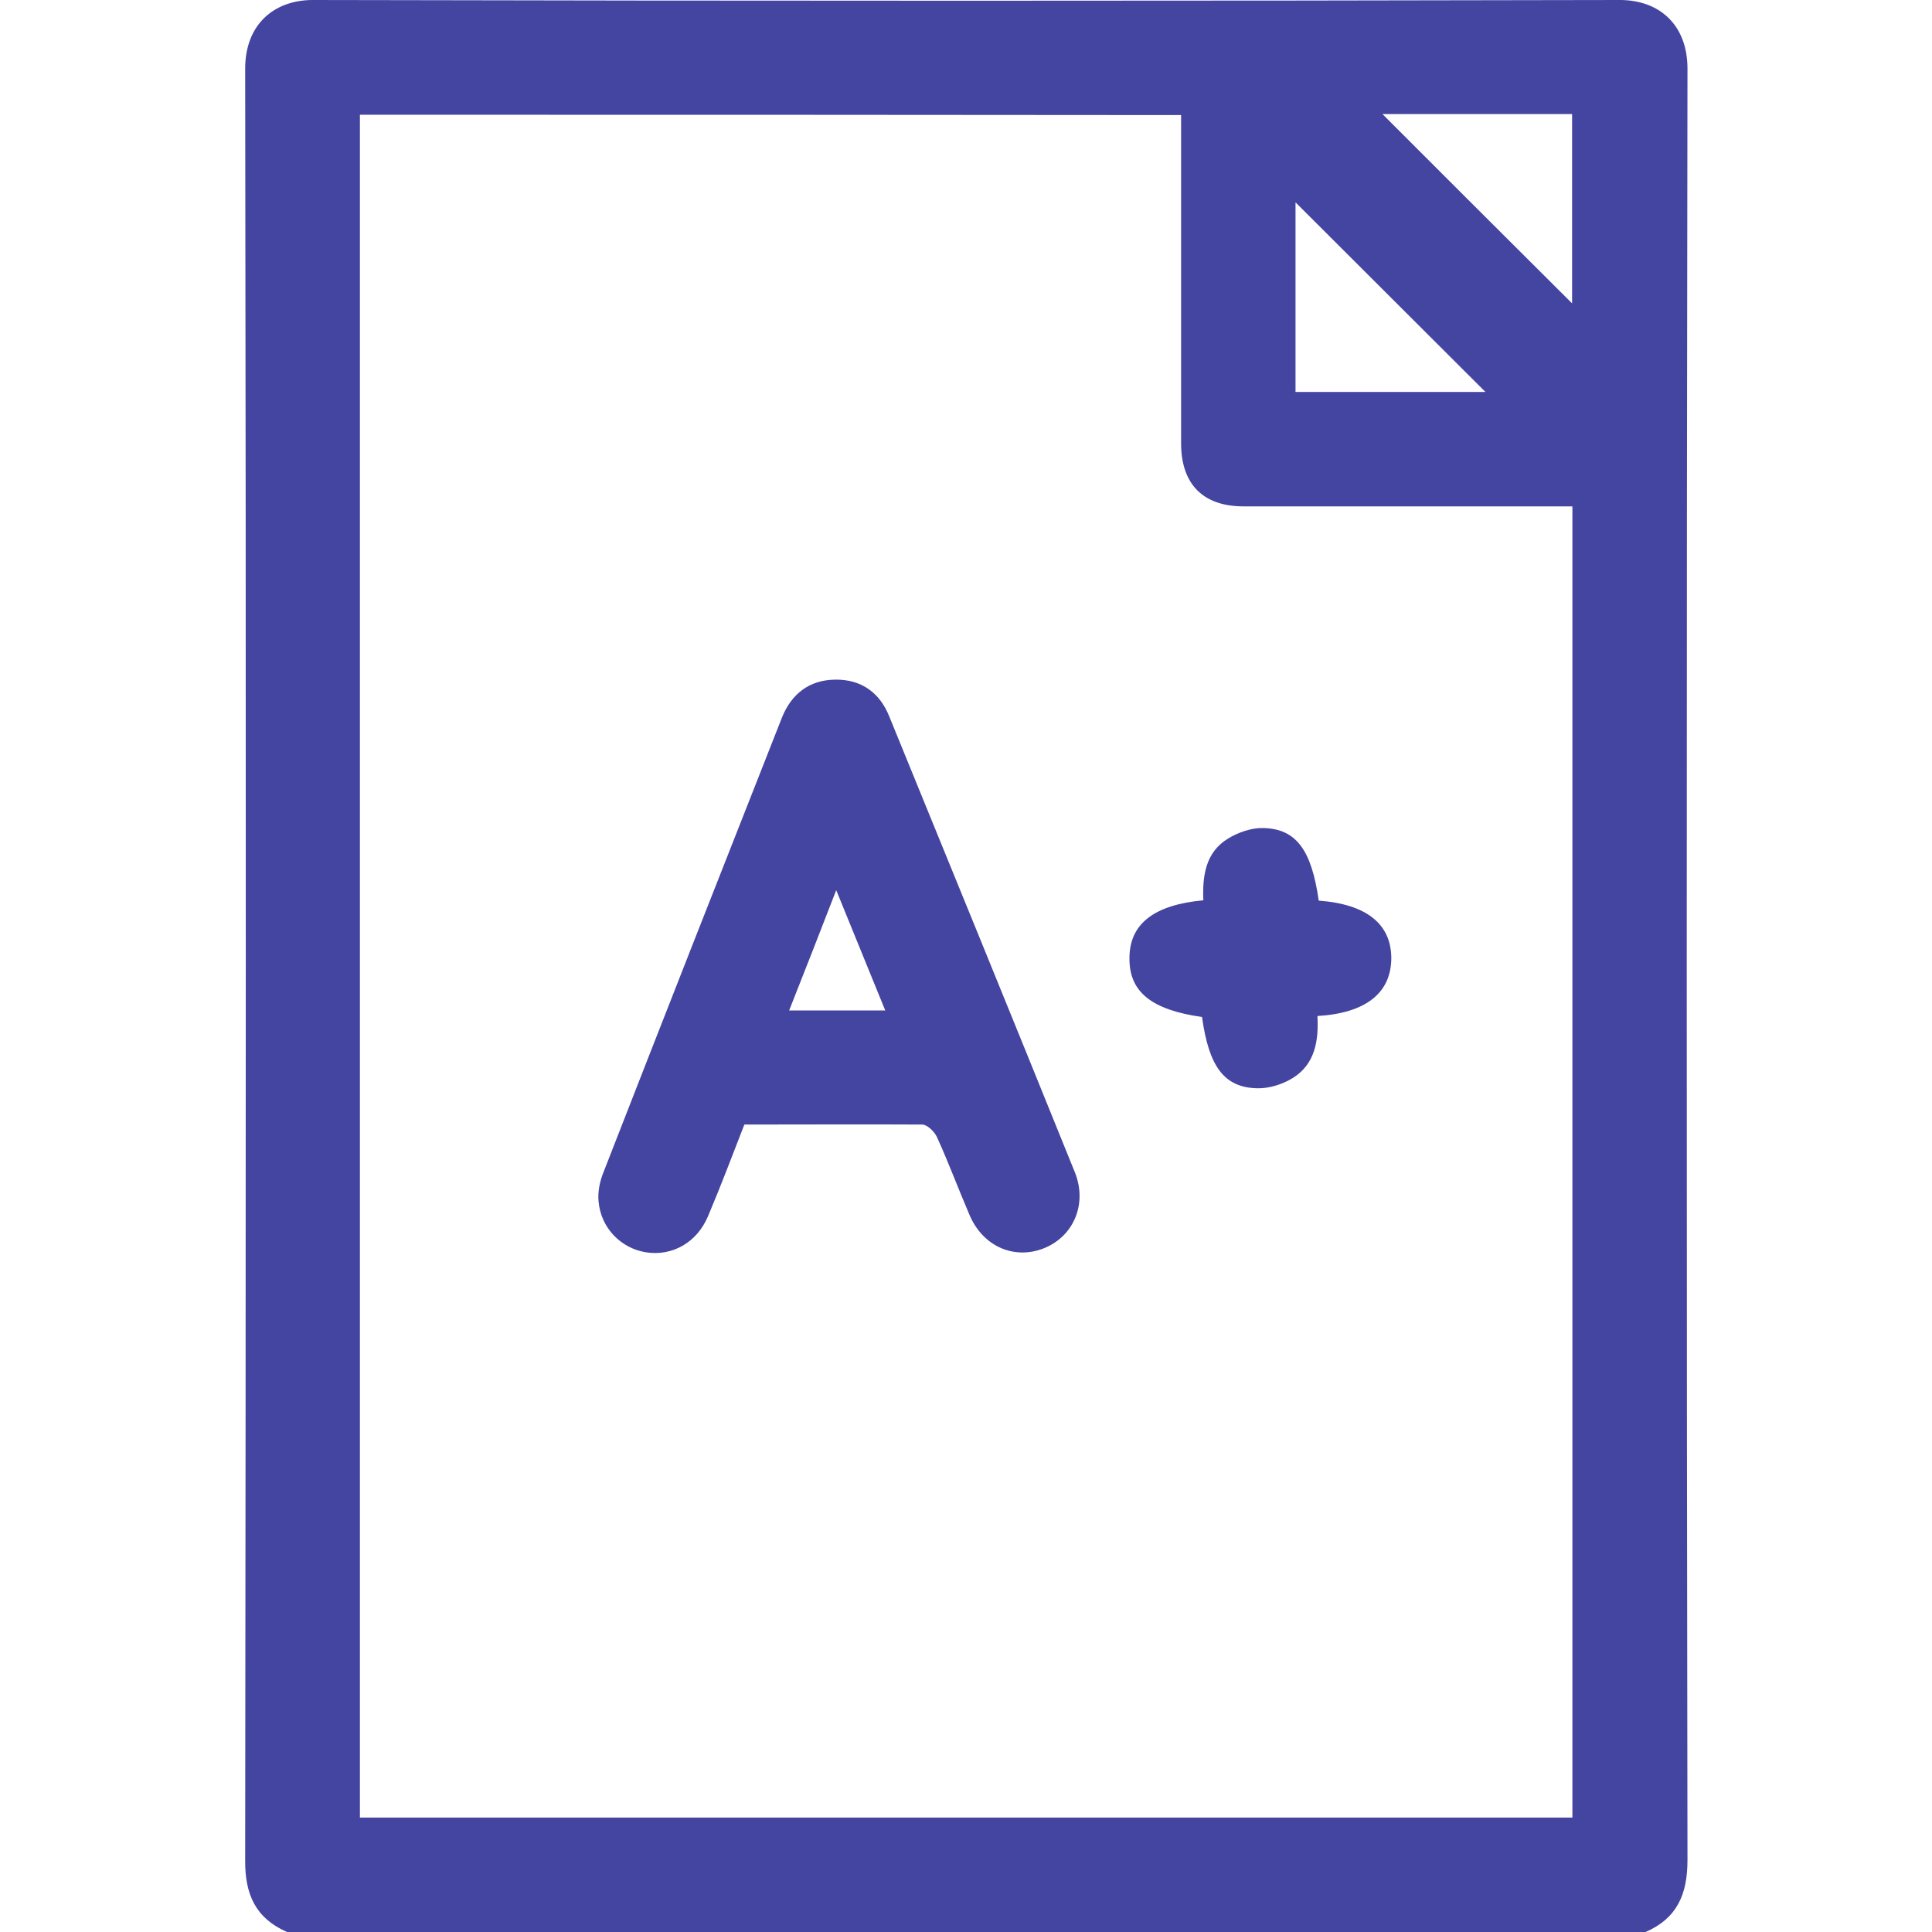
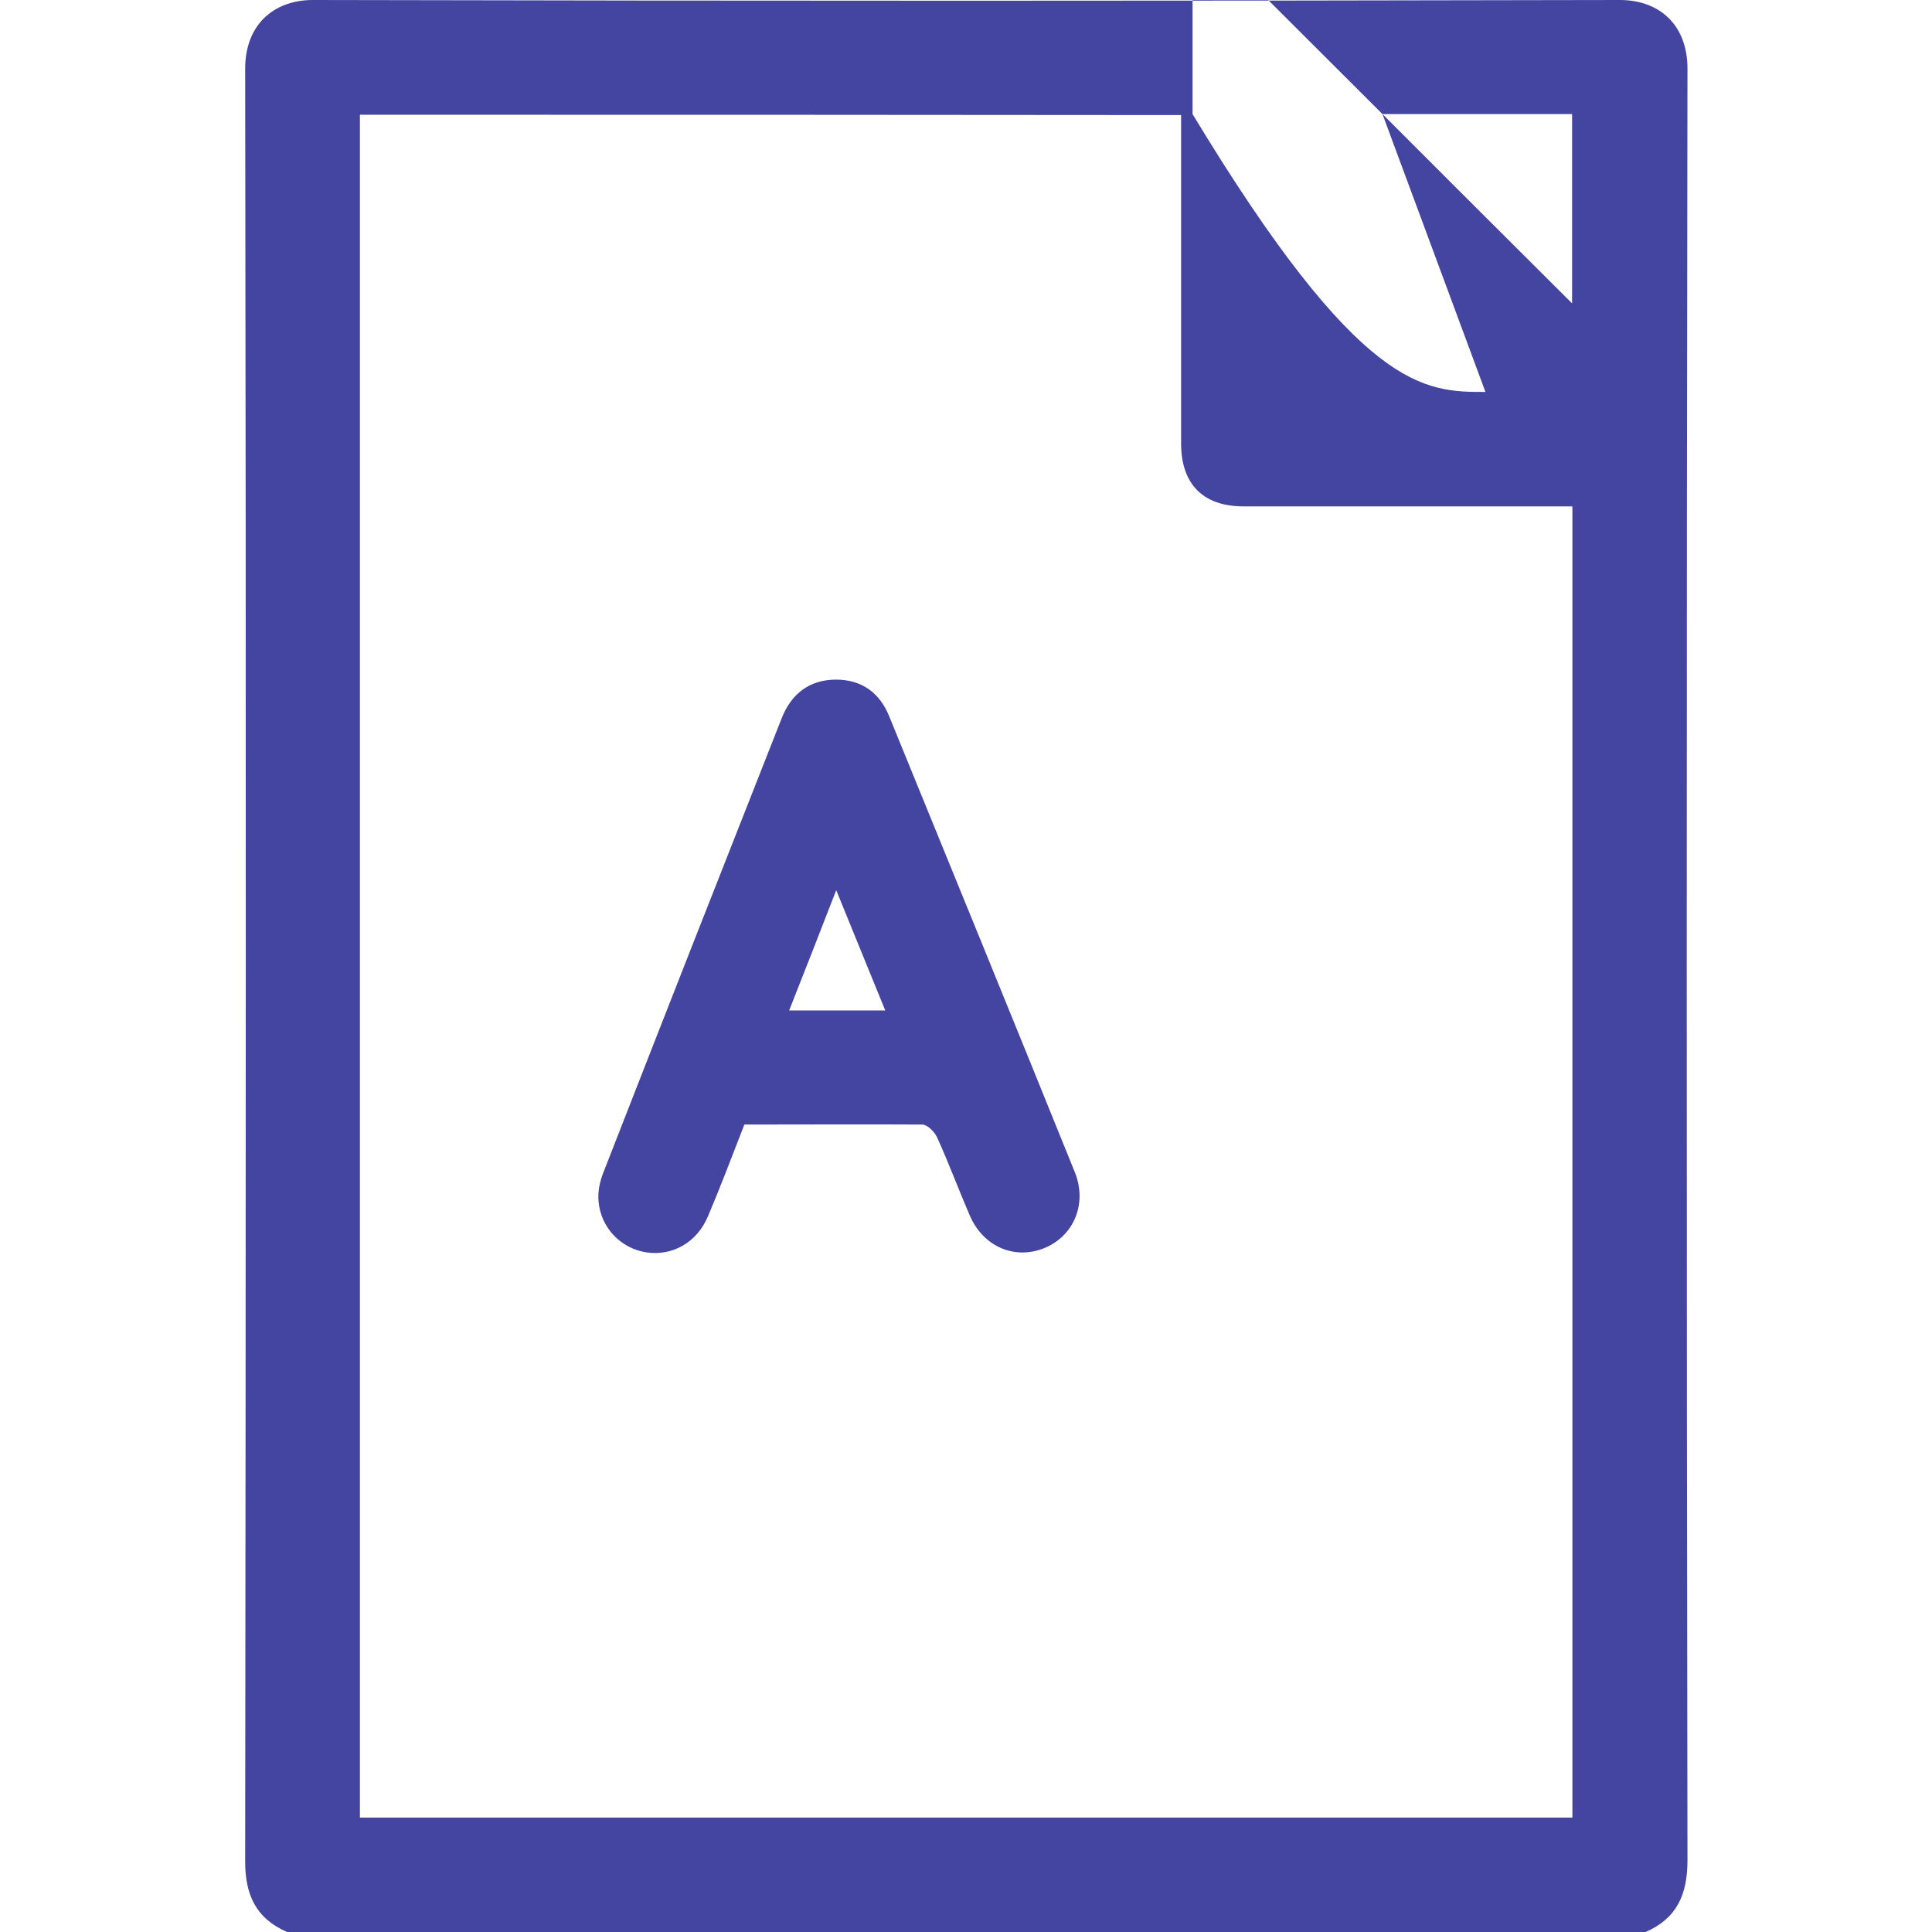
<svg xmlns="http://www.w3.org/2000/svg" version="1.1" id="Layer_1" x="0px" y="0px" viewBox="0 0 591 591" style="enable-background:new 0 0 591 591;" xml:space="preserve">
  <style type="text/css">
	.st0{fill:#4444A1;}
</style>
  <g>
-     <path class="st0" d="M87.8,591c-9.6-4.2-12.9-11.5-12.8-22c0.2-182.7,0.3-365.3,0-548C75,7.5,83.8,0,95.7,0   C229,0.3,362.3,0.3,495.5,0c12.1,0,20.7,7.6,20.7,21c-0.3,182.7-0.3,365.3,0,548c0,10.5-3.2,17.8-12.8,22   C364.7,591,226.3,591,87.8,591z M110.1,35.1c0,174,0,347.5,0,520.9c124,0,247.5,0,370.9,0c0-133.9,0-267.2,0-401.1   c-2.4,0-4.5,0-6.5,0c-31.4,0-62.7,0-94.1,0c-12.4,0-19.1-6.8-19.1-19.3c0-31.3,0-62.7,0-94c0-2.1,0-4.1,0-6.4   C277.3,35.1,193.9,35.1,110.1,35.1z M422.9,34.9c19.4,19.4,38.9,38.9,58,57.9c0-18.5,0-38.2,0-57.9   C461.1,34.9,441.7,34.9,422.9,34.9z M454.4,119.9c-19.3-19.3-38.9-38.8-58.1-58c0,18.7,0,38.4,0,58   C416.2,119.9,435.7,119.9,454.4,119.9z" />
+     <path class="st0" d="M87.8,591c-9.6-4.2-12.9-11.5-12.8-22c0.2-182.7,0.3-365.3,0-548C75,7.5,83.8,0,95.7,0   C229,0.3,362.3,0.3,495.5,0c12.1,0,20.7,7.6,20.7,21c-0.3,182.7-0.3,365.3,0,548c0,10.5-3.2,17.8-12.8,22   C364.7,591,226.3,591,87.8,591z M110.1,35.1c0,174,0,347.5,0,520.9c124,0,247.5,0,370.9,0c0-133.9,0-267.2,0-401.1   c-2.4,0-4.5,0-6.5,0c-31.4,0-62.7,0-94.1,0c-12.4,0-19.1-6.8-19.1-19.3c0-31.3,0-62.7,0-94c0-2.1,0-4.1,0-6.4   C277.3,35.1,193.9,35.1,110.1,35.1z M422.9,34.9c19.4,19.4,38.9,38.9,58,57.9c0-18.5,0-38.2,0-57.9   C461.1,34.9,441.7,34.9,422.9,34.9z c-19.3-19.3-38.9-38.8-58.1-58c0,18.7,0,38.4,0,58   C416.2,119.9,435.7,119.9,454.4,119.9z" />
    <path class="st0" d="M227.7,344c-3.7,9.5-7.2,18.8-11.1,28c-3.4,8.1-10.9,12.3-18.9,11.1c-7.7-1.2-13.9-7.4-14.6-15.6   c-0.3-2.9,0.4-6.2,1.5-8.9c18.1-46.4,36.3-92.7,54.6-139.1c2.9-7.2,8.3-11.5,16.3-11.6c8-0.1,13.6,4,16.5,11.2   c19,46.5,38,93,56.8,139.5c3.9,9.7-0.4,19.7-9.6,23.3c-9,3.5-18.5-0.6-22.6-10.2c-3.4-7.9-6.4-16-10-23.9c-0.8-1.7-3-3.8-4.5-3.8   C263.9,343.9,245.9,344,227.7,344z M270.8,309.1c-5.1-12.5-9.8-24.1-15-36.8c-5,12.9-9.6,24.7-14.4,36.8   C251.6,309.1,260.6,309.1,270.8,309.1z" />
-     <path class="st0" d="M403.4,275.5c14.7,1.1,22.2,7.2,22.2,17.7c-0.1,10.5-7.7,16.7-22.6,17.6c0.4,7.3-0.6,14.7-7.6,19   c-3.1,1.9-7.2,3.2-10.8,3.1c-10.1-0.2-14.8-6.6-16.9-21.8c-15.5-2.2-22.3-7.7-22.2-18c0-10.4,7.4-16.3,22.6-17.7   c-0.3-7.3,0.6-14.7,7.6-18.9c3.1-1.9,7.2-3.3,10.7-3.2C396.5,253.5,401.2,260,403.4,275.5z" />
  </g>
</svg>